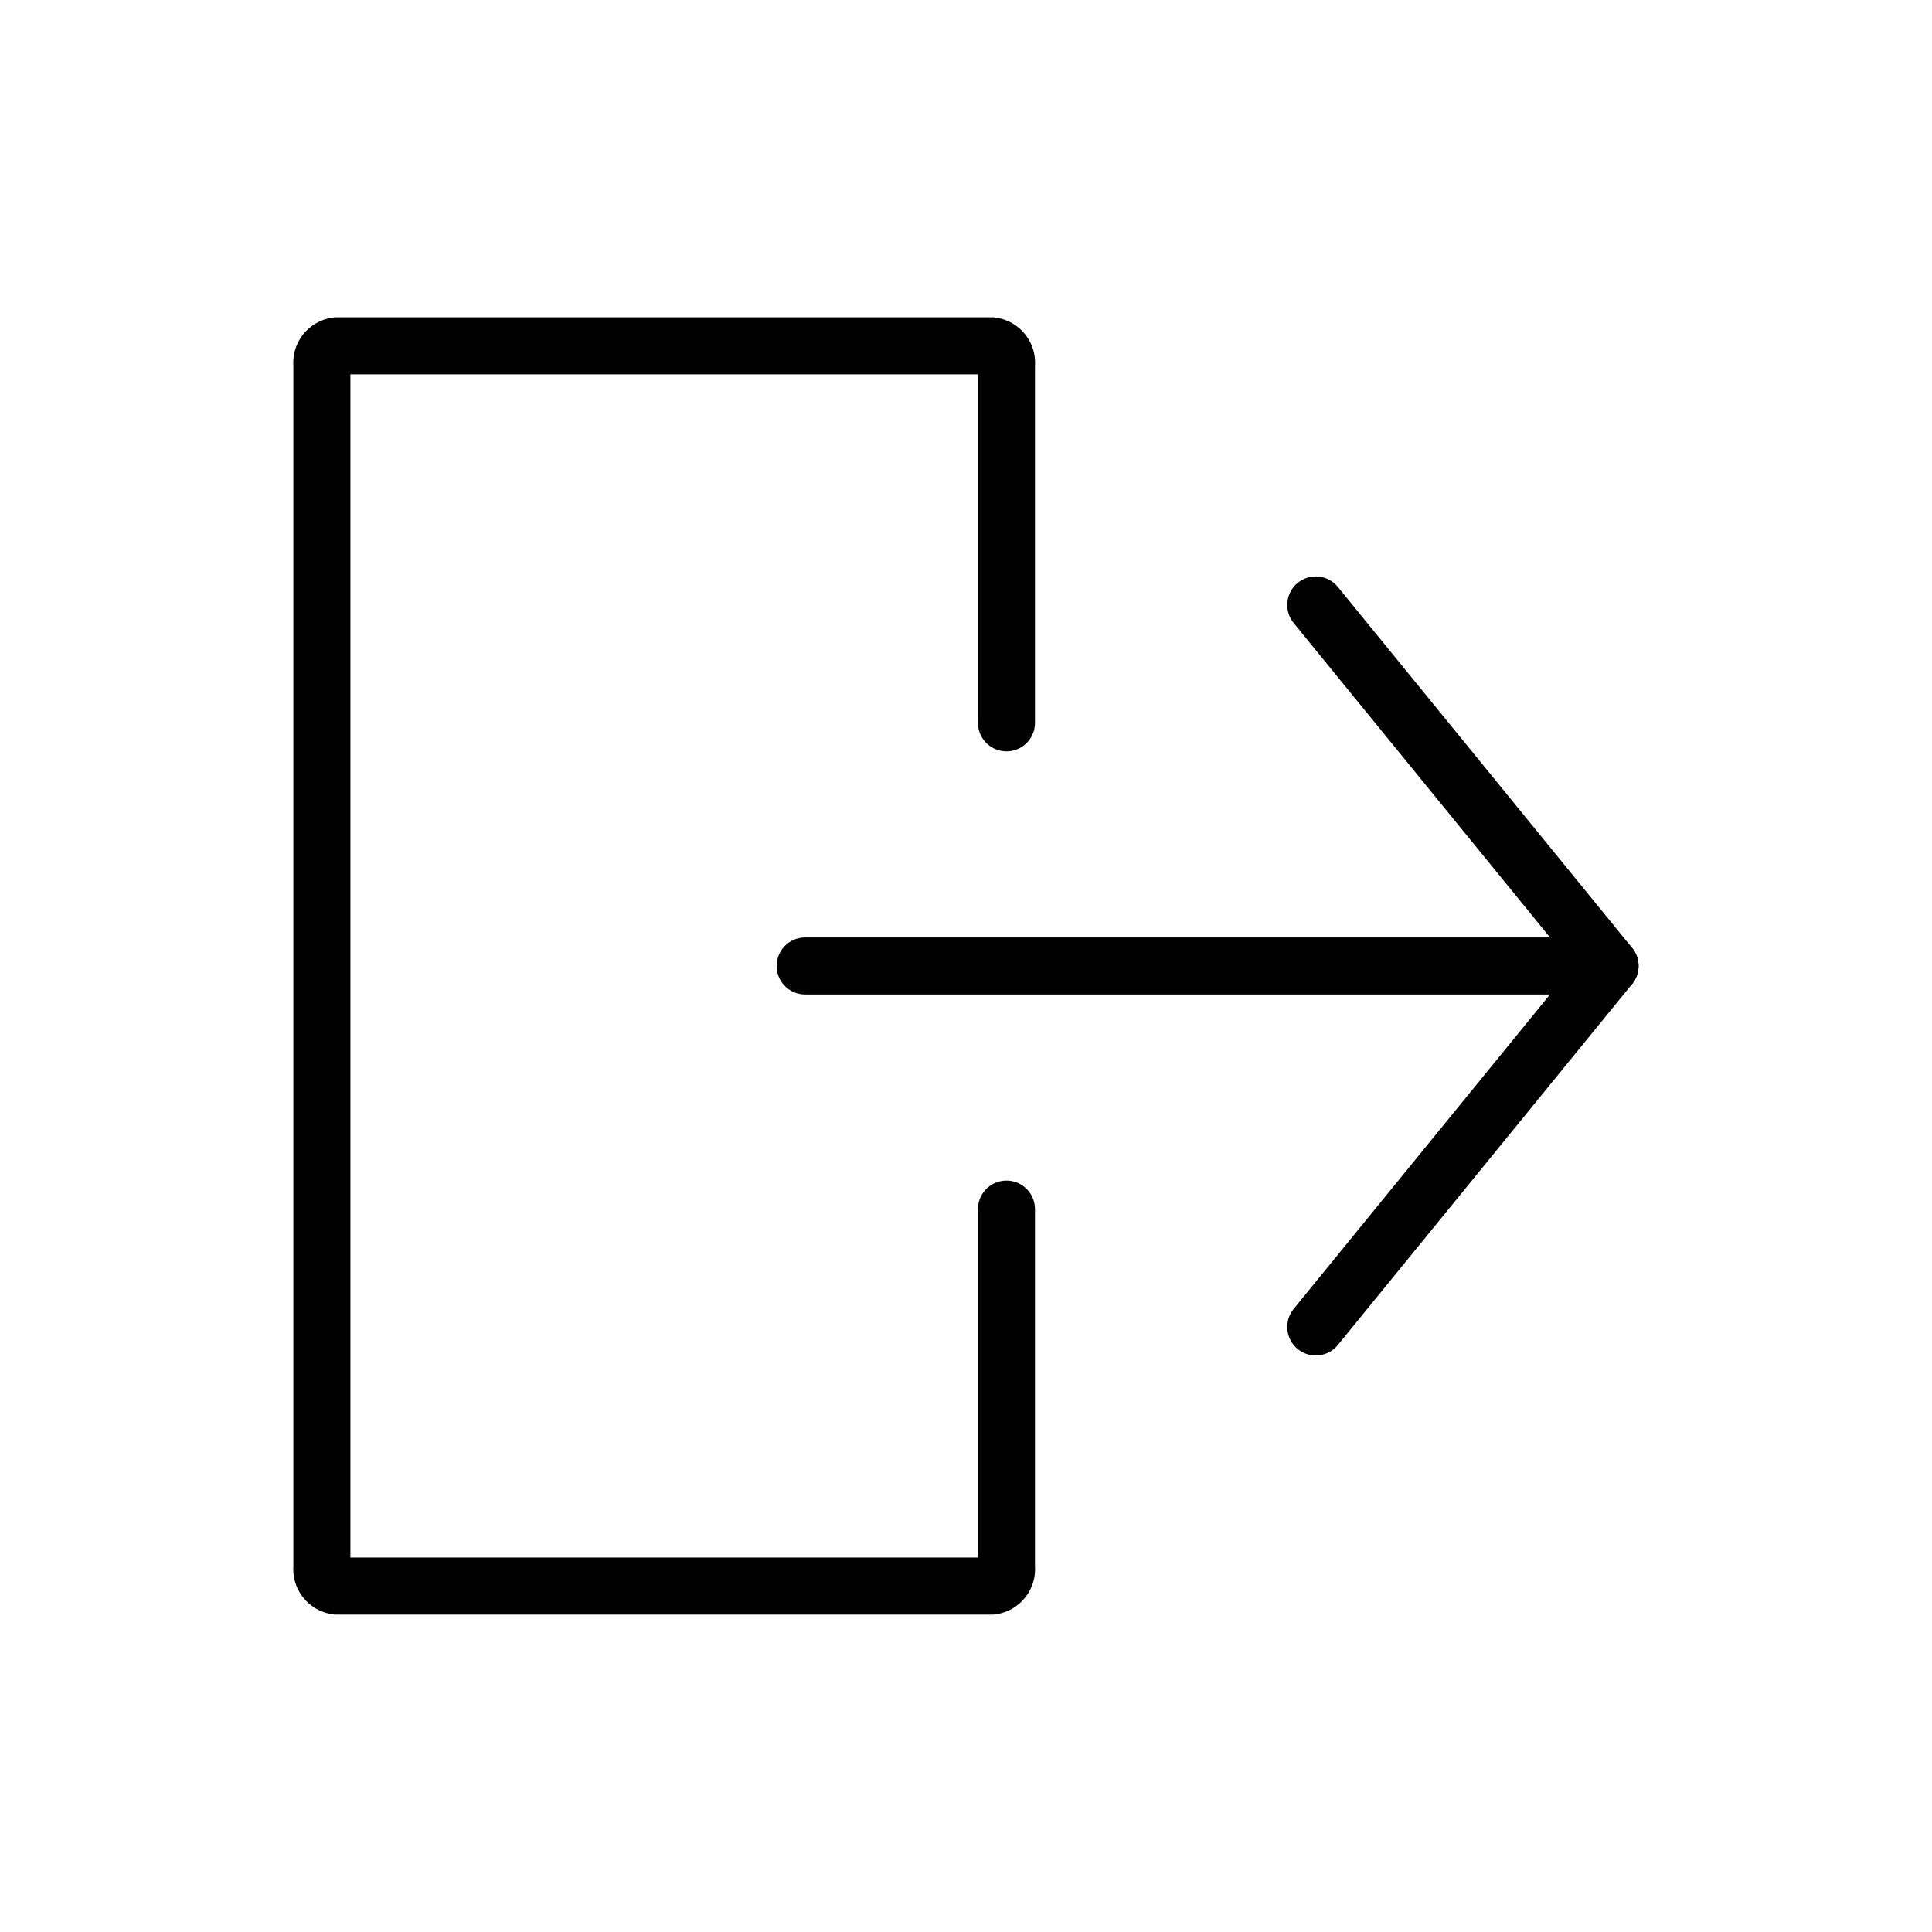
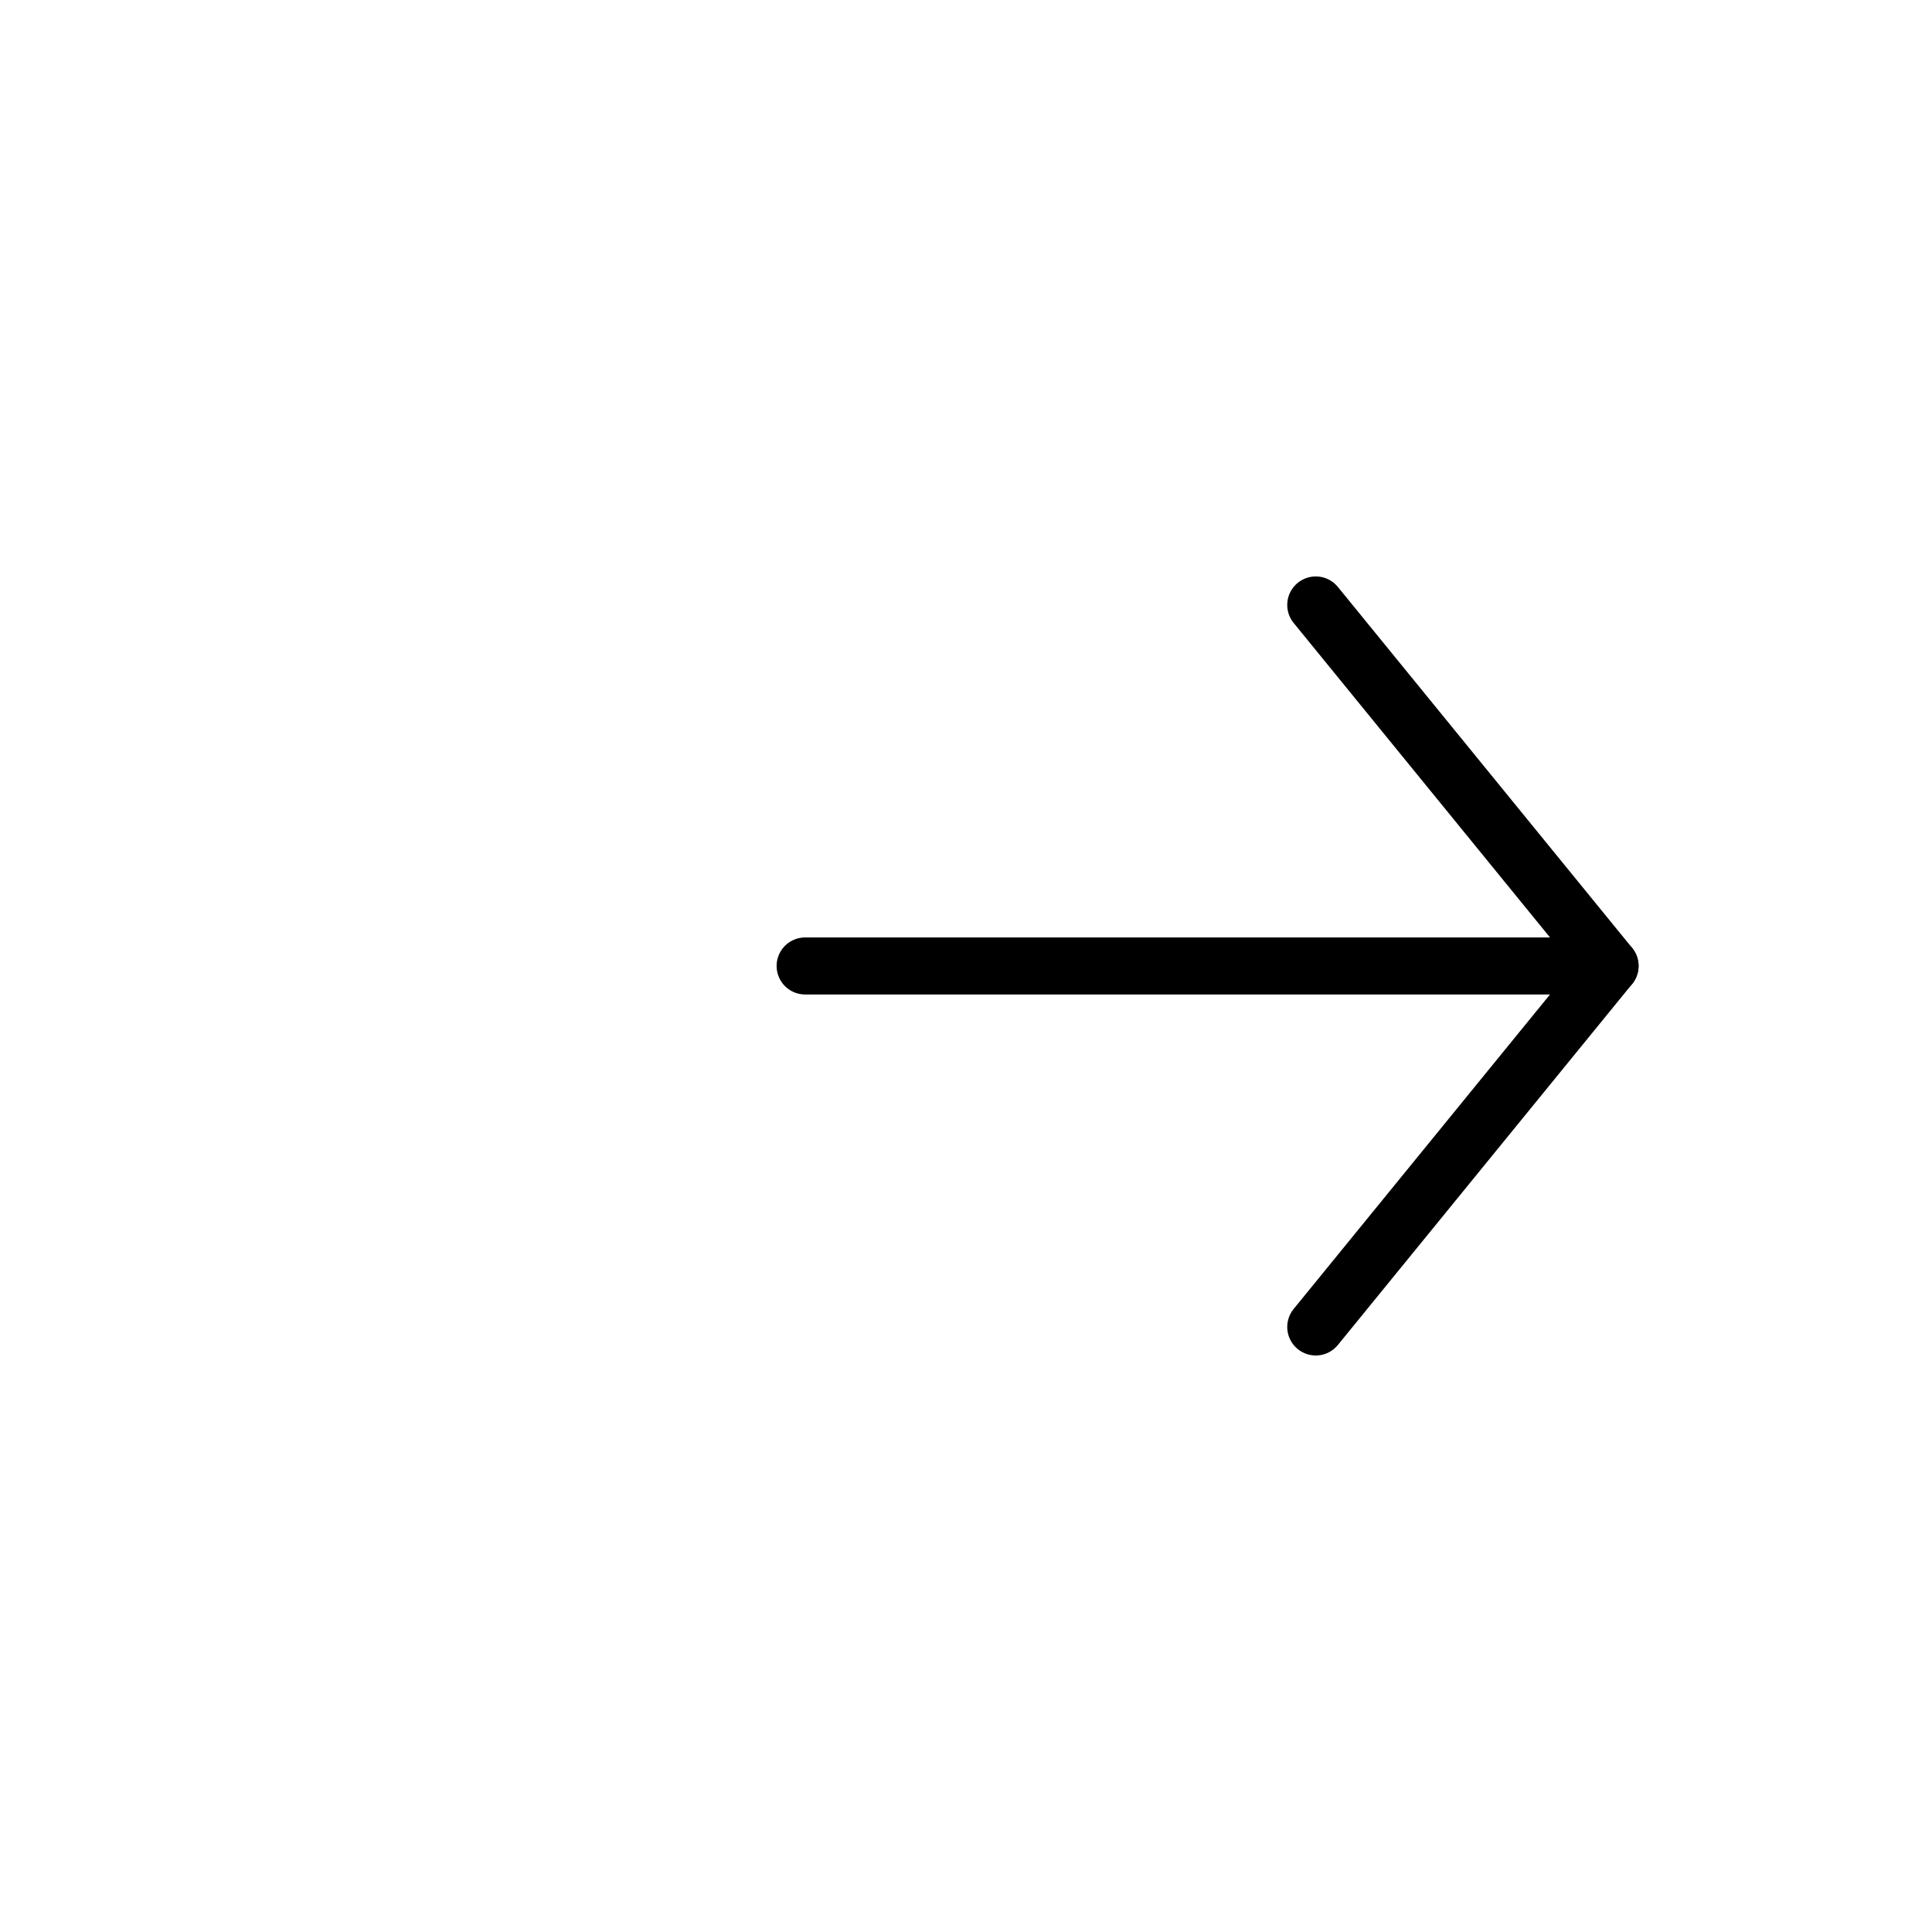
<svg xmlns="http://www.w3.org/2000/svg" width="800px" height="800px" version="1.1" viewBox="144 144 512 512">
  <defs>
    <clipPath id="c">
      <path d="m278 148.09h373.9v465.91h-373.9z" />
    </clipPath>
    <clipPath id="b">
      <path d="m278 186h373.9v465.9h-373.9z" />
    </clipPath>
    <clipPath id="a">
      <path d="m148.09 148.09h476.91v503.81h-476.91z" />
    </clipPath>
  </defs>
  <path transform="matrix(5.038 0 0 5.038 148.09 148.09)" d="m41.54 50h41.641" fill="none" stroke="#000000" stroke-linecap="round" stroke-miterlimit="10" stroke-width="3" />
  <g clip-path="url(#c)">
    <path transform="matrix(5.038 0 0 5.038 148.09 148.09)" d="m68.4 31.01 15.48 18.99" fill="none" stroke="#000000" stroke-linecap="round" stroke-miterlimit="10" stroke-width="3" />
  </g>
  <g clip-path="url(#b)">
    <path transform="matrix(5.038 0 0 5.038 148.09 148.09)" d="m68.4 68.99 15.48-18.99" fill="none" stroke="#000000" stroke-linecap="round" stroke-miterlimit="10" stroke-width="3" />
  </g>
  <g clip-path="url(#a)">
-     <path transform="matrix(5.038 0 0 5.038 148.09 148.09)" d="m52.13 62.79v18.83c0.059 0.487-0.284 0.932-0.77 0.999h-34.47c-0.487-0.067-0.83-0.512-0.77-0.999v-63.24c-0.06-0.488 0.283-0.933 0.77-1h34.47c0.486 0.067 0.829 0.512 0.77 1v18.83" fill="none" stroke="#000000" stroke-linecap="round" stroke-miterlimit="10" stroke-width="3" />
-   </g>
+     </g>
</svg>